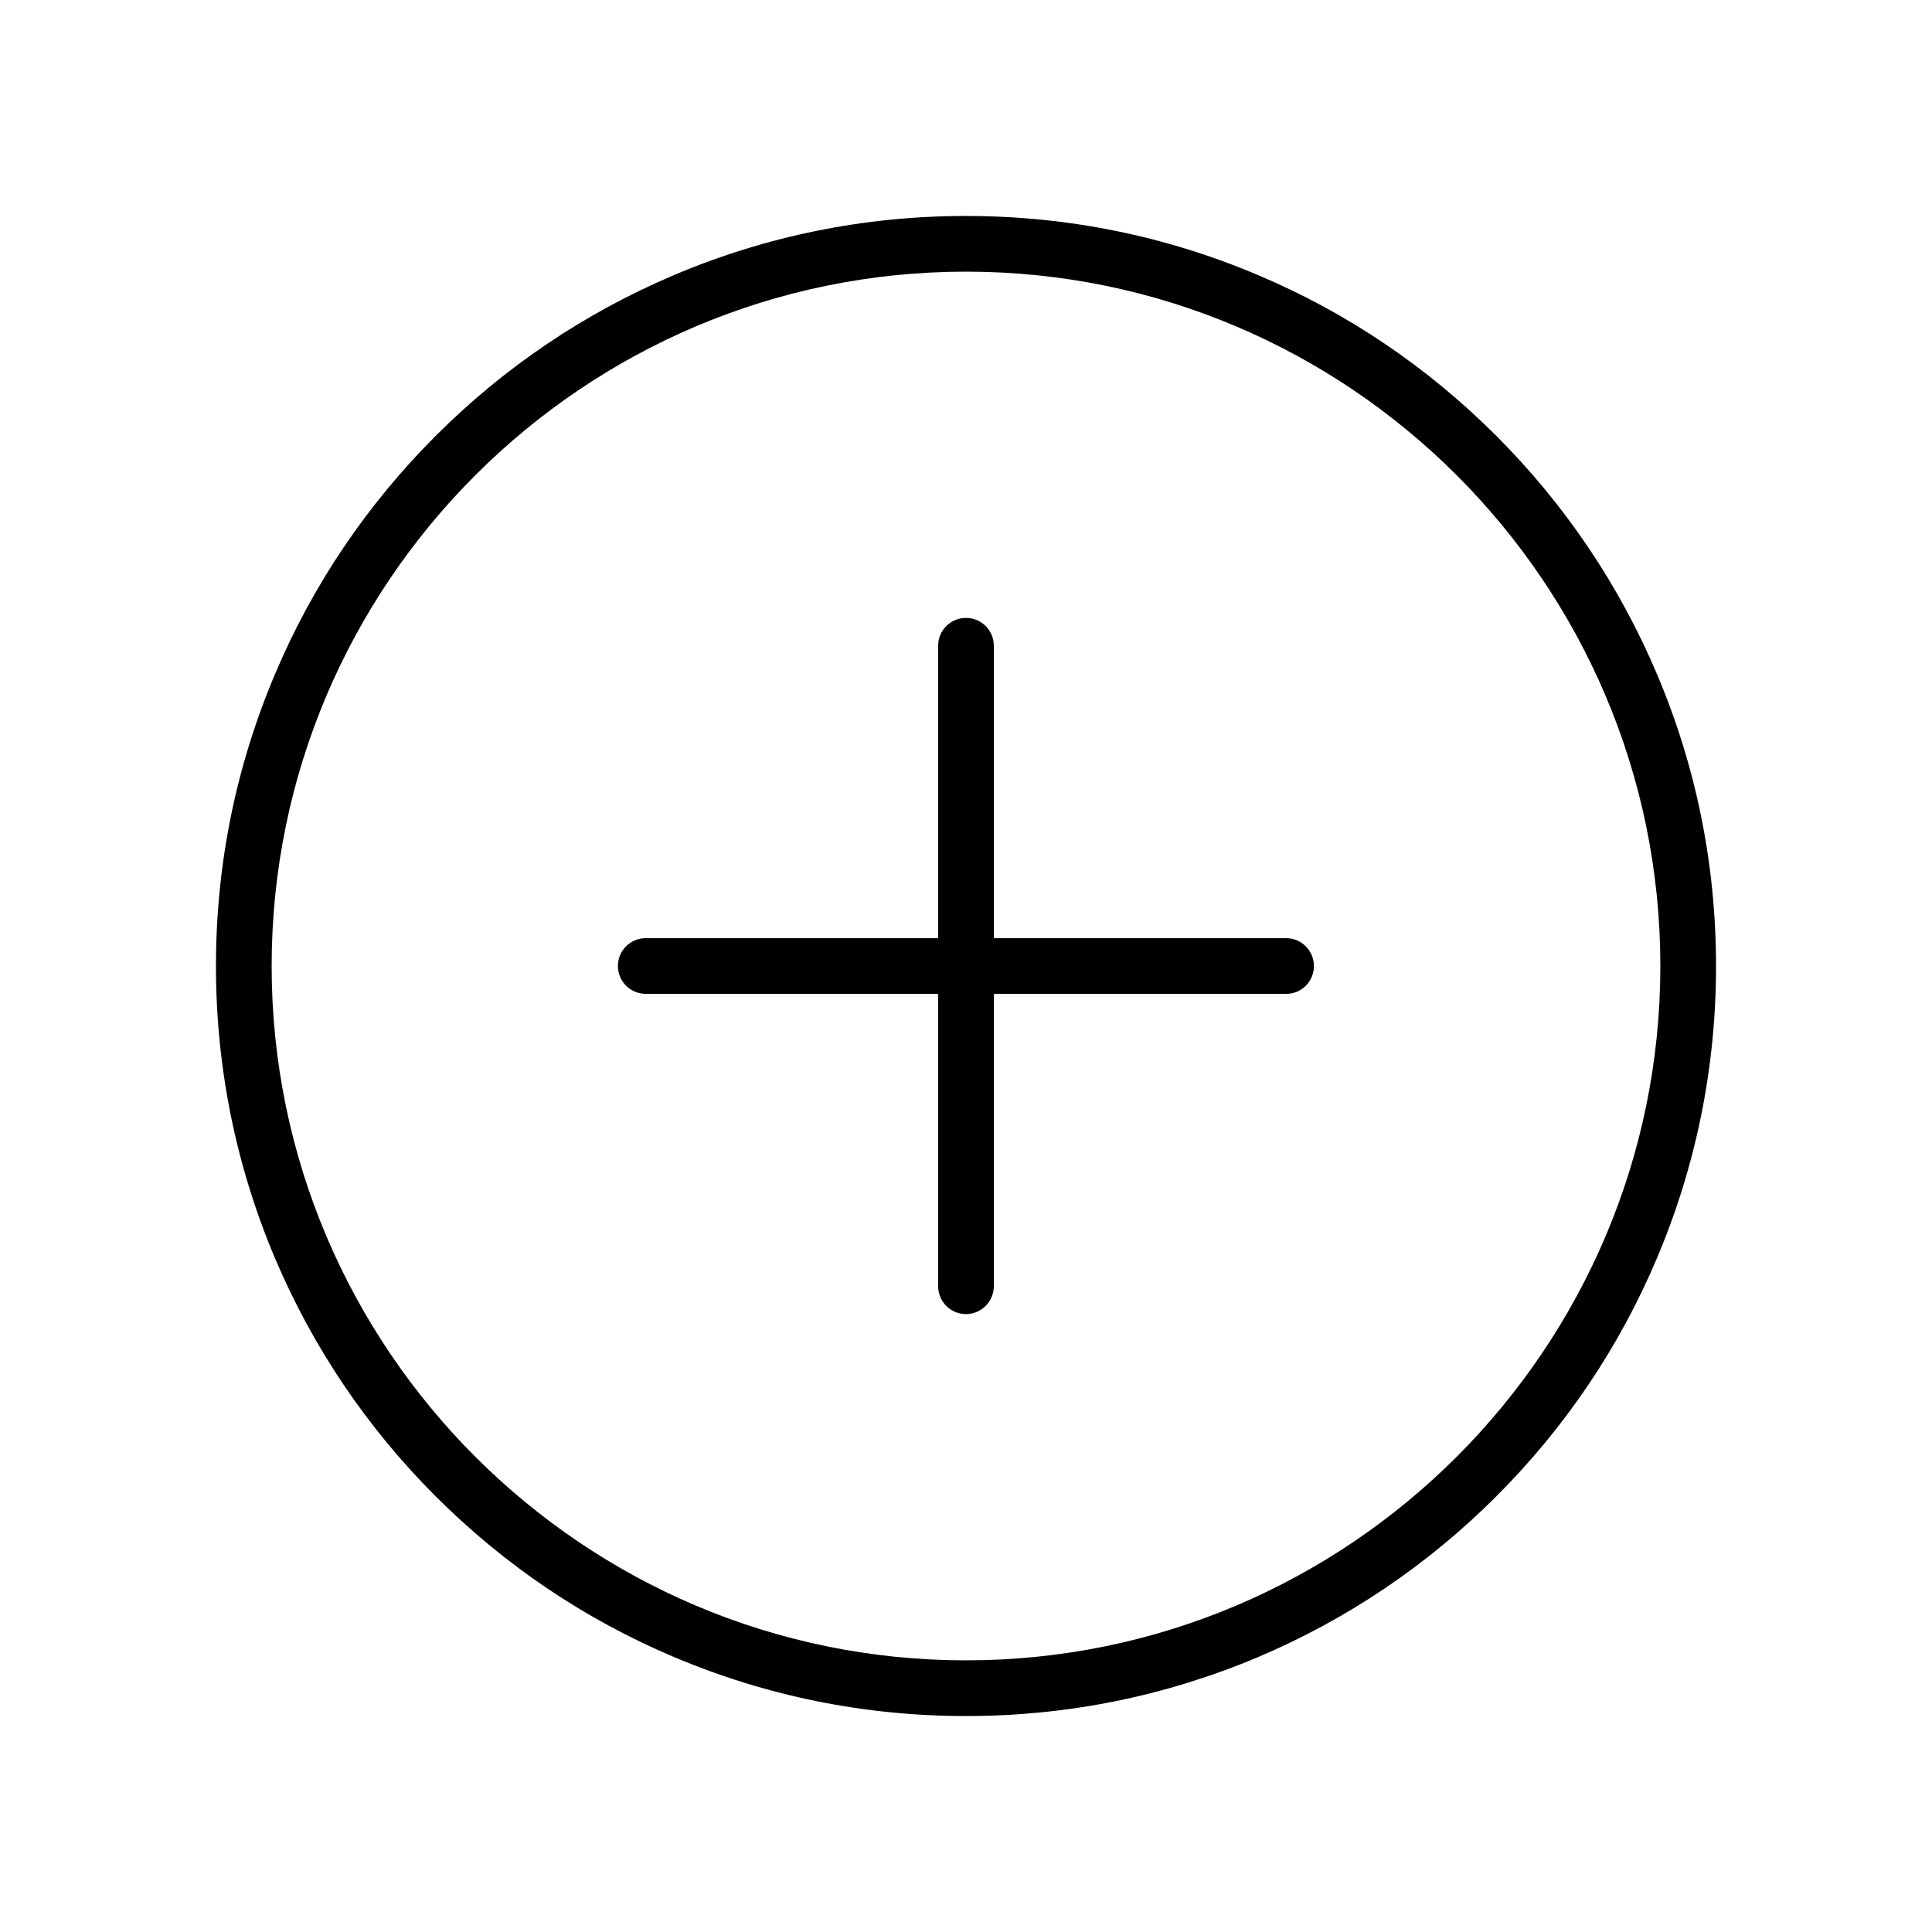
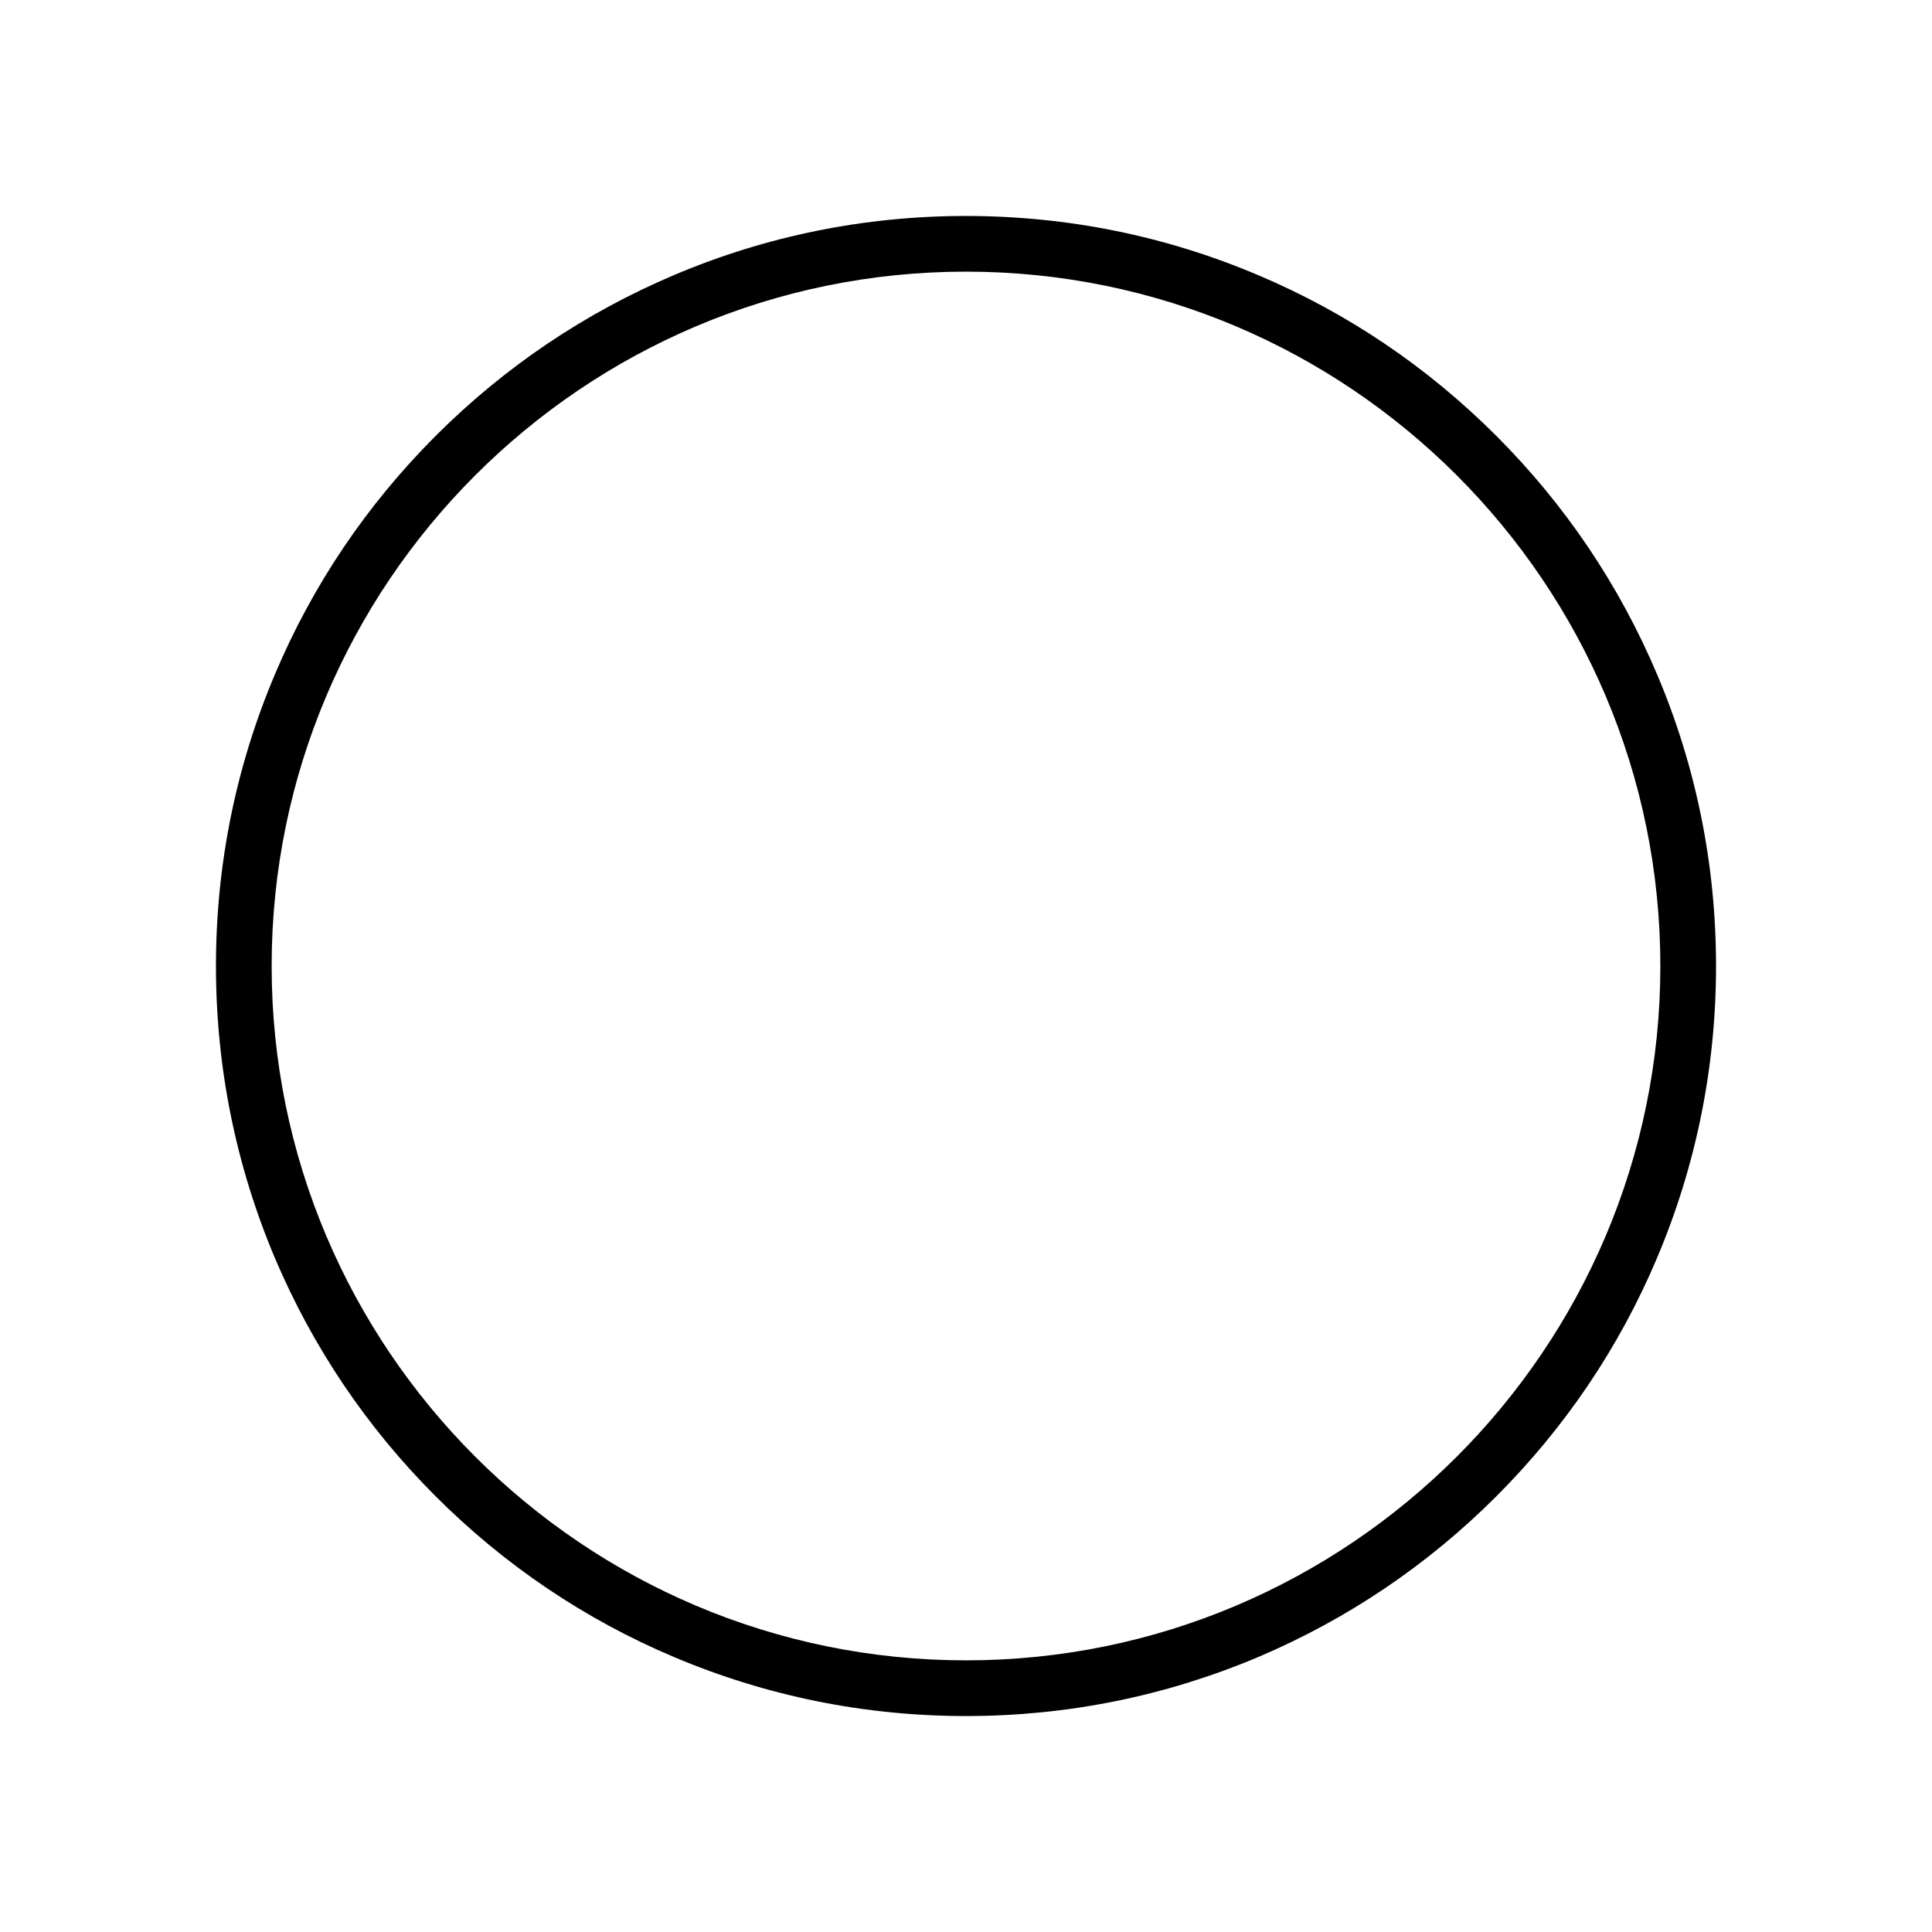
<svg xmlns="http://www.w3.org/2000/svg" fill="#000000" width="800px" height="800px" version="1.1" viewBox="144 144 512 512">
  <g>
-     <path d="m400 492.25c-4.082 0-7.379-3.297-7.379-7.379l-0.004-169.74c0-4.082 3.297-7.379 7.379-7.379 4.082 0 7.379 3.297 7.379 7.379v169.69c0.004 4.082-3.293 7.43-7.375 7.43z" />
-     <path d="m484.87 407.38h-169.74c-4.082 0-7.379-3.297-7.379-7.379s3.297-7.379 7.379-7.379h169.69c4.082 0 7.379 3.297 7.379 7.379s-3.246 7.379-7.332 7.379z" />
-     <path d="m400 598.77c-26.812 0-52.84-5.266-77.391-15.645-23.664-9.988-44.918-24.355-63.172-42.605-18.254-18.254-32.57-39.508-42.605-63.172-10.336-24.504-15.602-50.531-15.602-77.344s5.266-52.84 15.645-77.344c9.988-23.664 24.355-44.918 42.605-63.172 18.254-18.254 39.508-32.57 63.172-42.605 24.504-10.383 50.531-15.648 77.348-15.648 26.812 0 52.84 5.266 77.344 15.645 23.664 9.988 44.918 24.355 63.172 42.605 18.254 18.254 32.57 39.508 42.605 63.172 10.383 24.504 15.645 50.531 15.645 77.348 0 26.812-5.266 52.84-15.645 77.391-9.988 23.664-24.355 44.918-42.605 63.172-18.254 18.254-39.508 32.57-63.172 42.605-24.504 10.336-50.531 15.598-77.344 15.598zm0-382.78c-101.45 0-184.01 82.559-184.01 184.01 0 101.45 82.559 184.01 184.01 184.01s184.01-82.559 184.01-184.01c0-101.45-82.559-184.01-184.01-184.01z" />
+     <path d="m400 598.77c-26.812 0-52.84-5.266-77.391-15.645-23.664-9.988-44.918-24.355-63.172-42.605-18.254-18.254-32.57-39.508-42.605-63.172-10.336-24.504-15.602-50.531-15.602-77.344s5.266-52.84 15.645-77.344c9.988-23.664 24.355-44.918 42.605-63.172 18.254-18.254 39.508-32.57 63.172-42.605 24.504-10.383 50.531-15.648 77.348-15.648 26.812 0 52.84 5.266 77.344 15.645 23.664 9.988 44.918 24.355 63.172 42.605 18.254 18.254 32.57 39.508 42.605 63.172 10.383 24.504 15.645 50.531 15.645 77.348 0 26.812-5.266 52.84-15.645 77.391-9.988 23.664-24.355 44.918-42.605 63.172-18.254 18.254-39.508 32.57-63.172 42.605-24.504 10.336-50.531 15.598-77.344 15.598zm0-382.78c-101.45 0-184.01 82.559-184.01 184.01 0 101.45 82.559 184.01 184.01 184.01s184.01-82.559 184.01-184.01c0-101.45-82.559-184.01-184.01-184.01" />
  </g>
</svg>